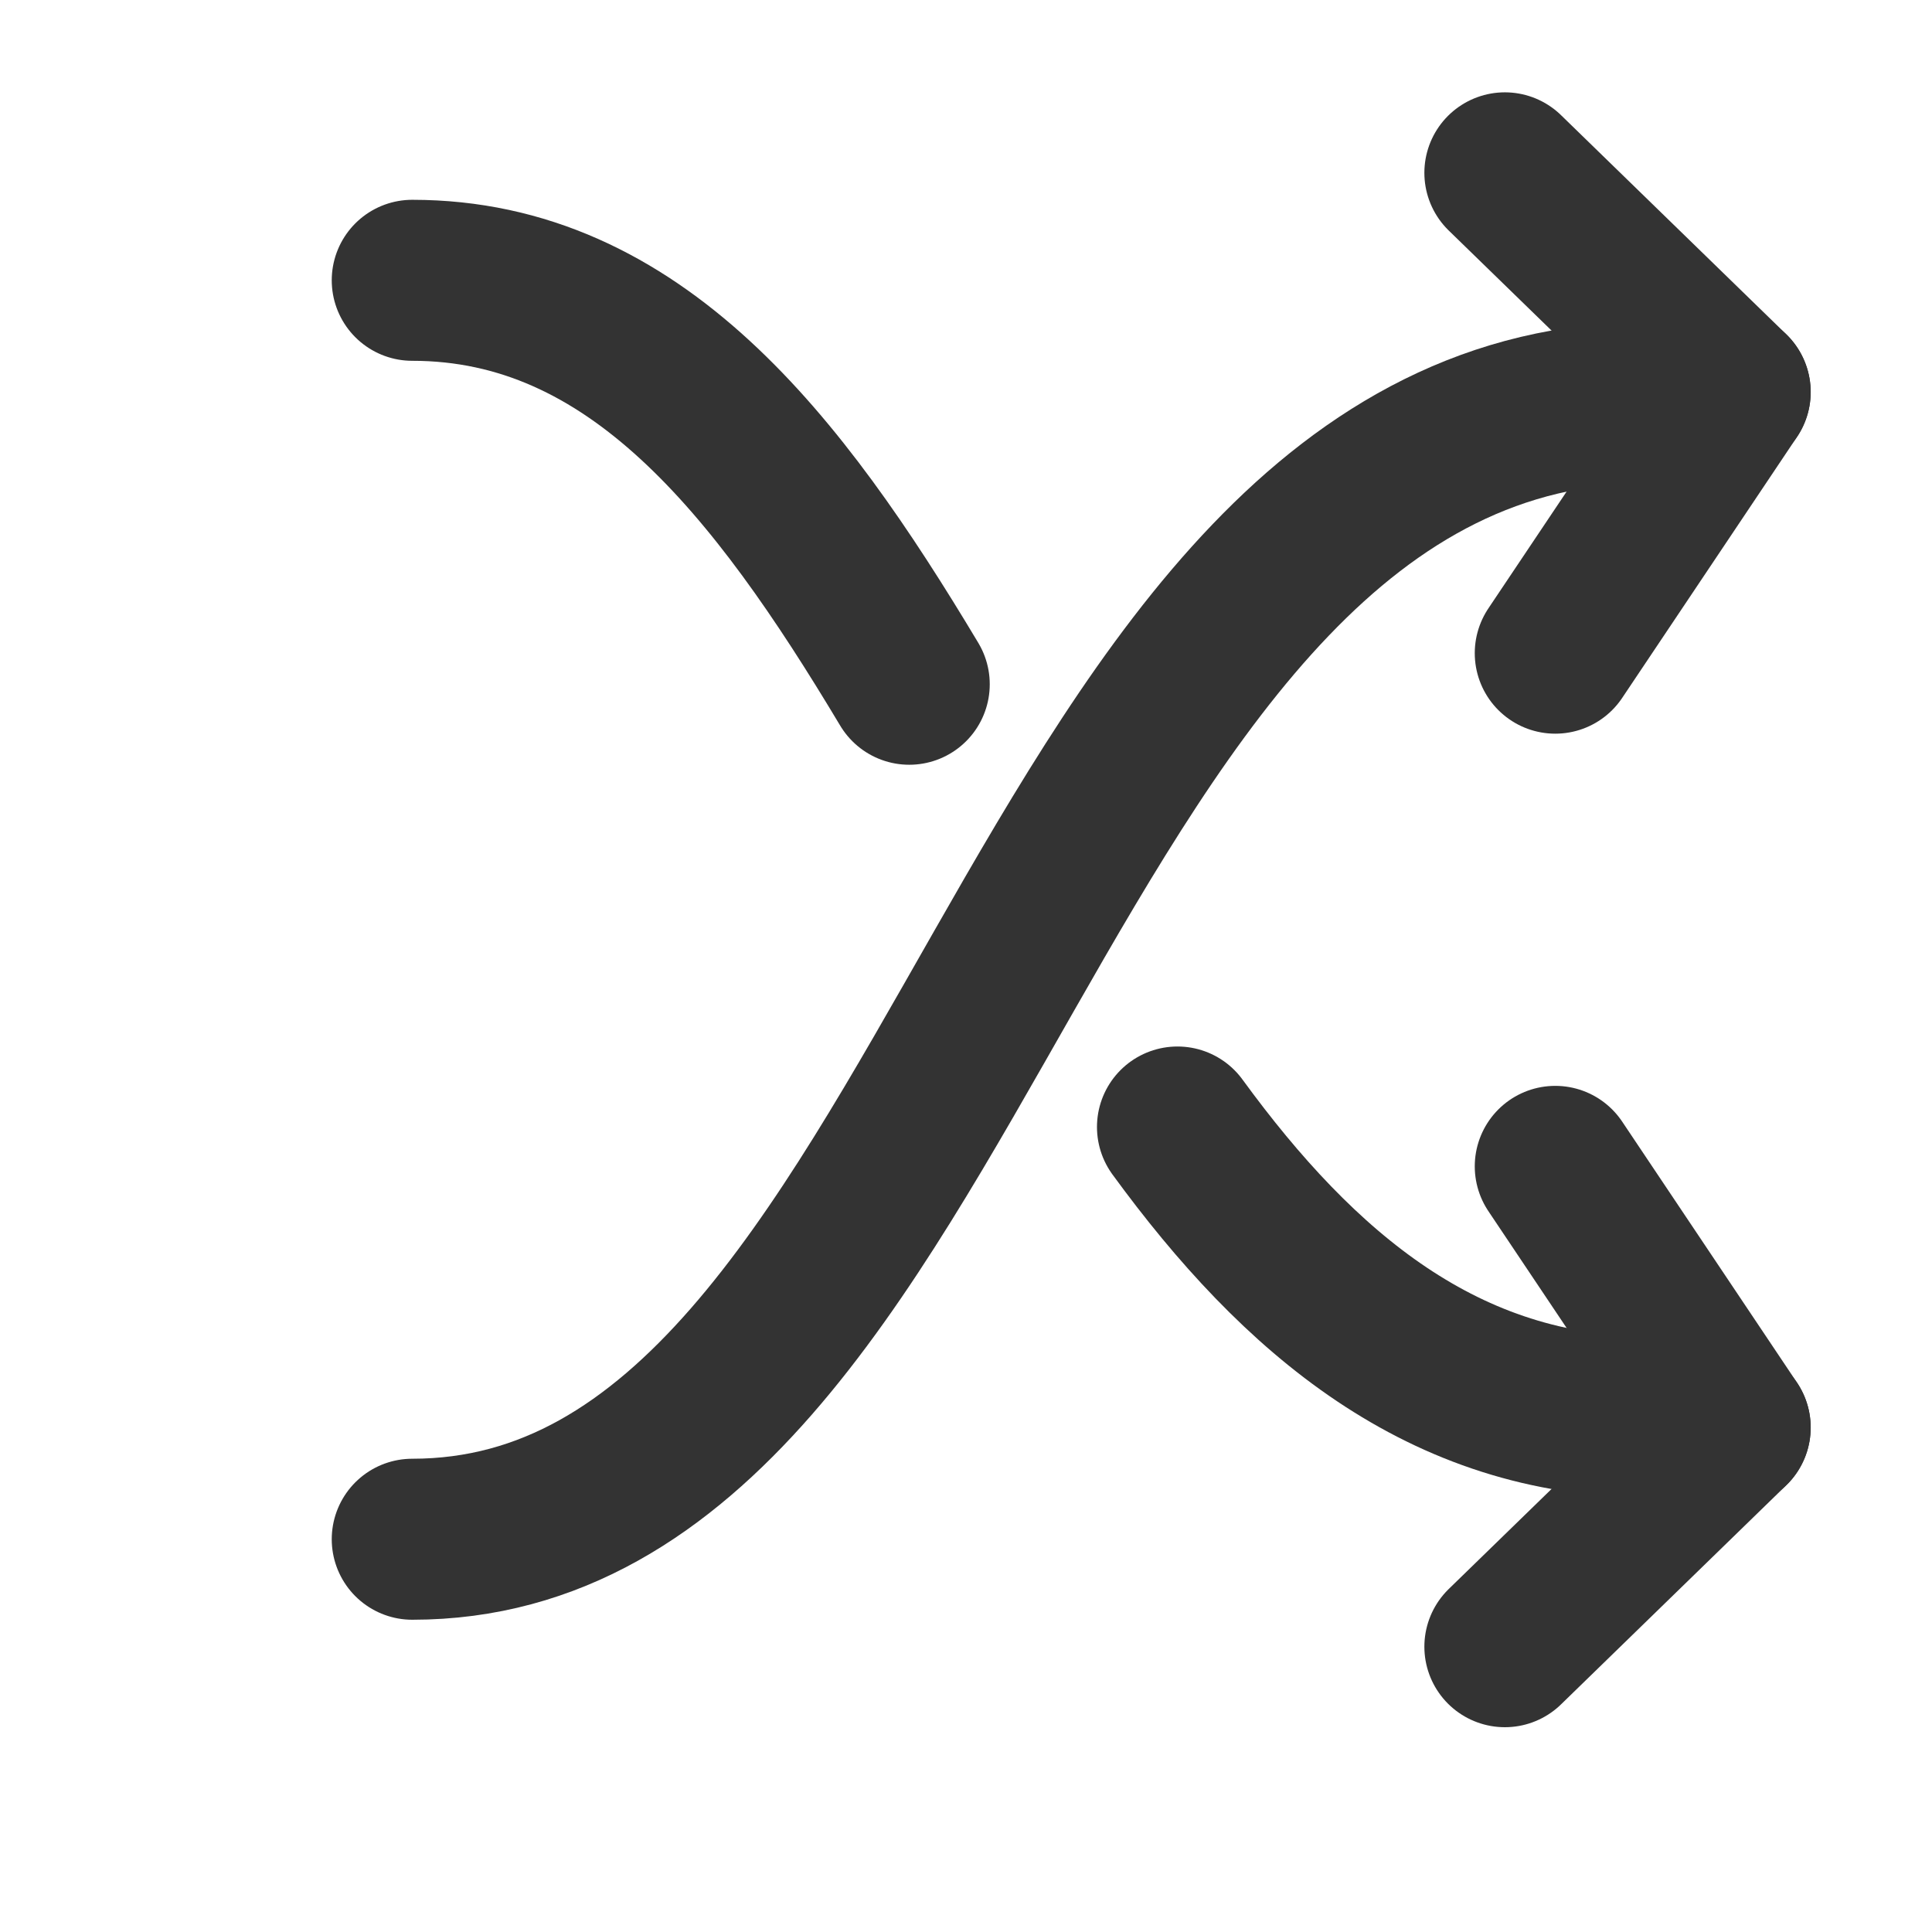
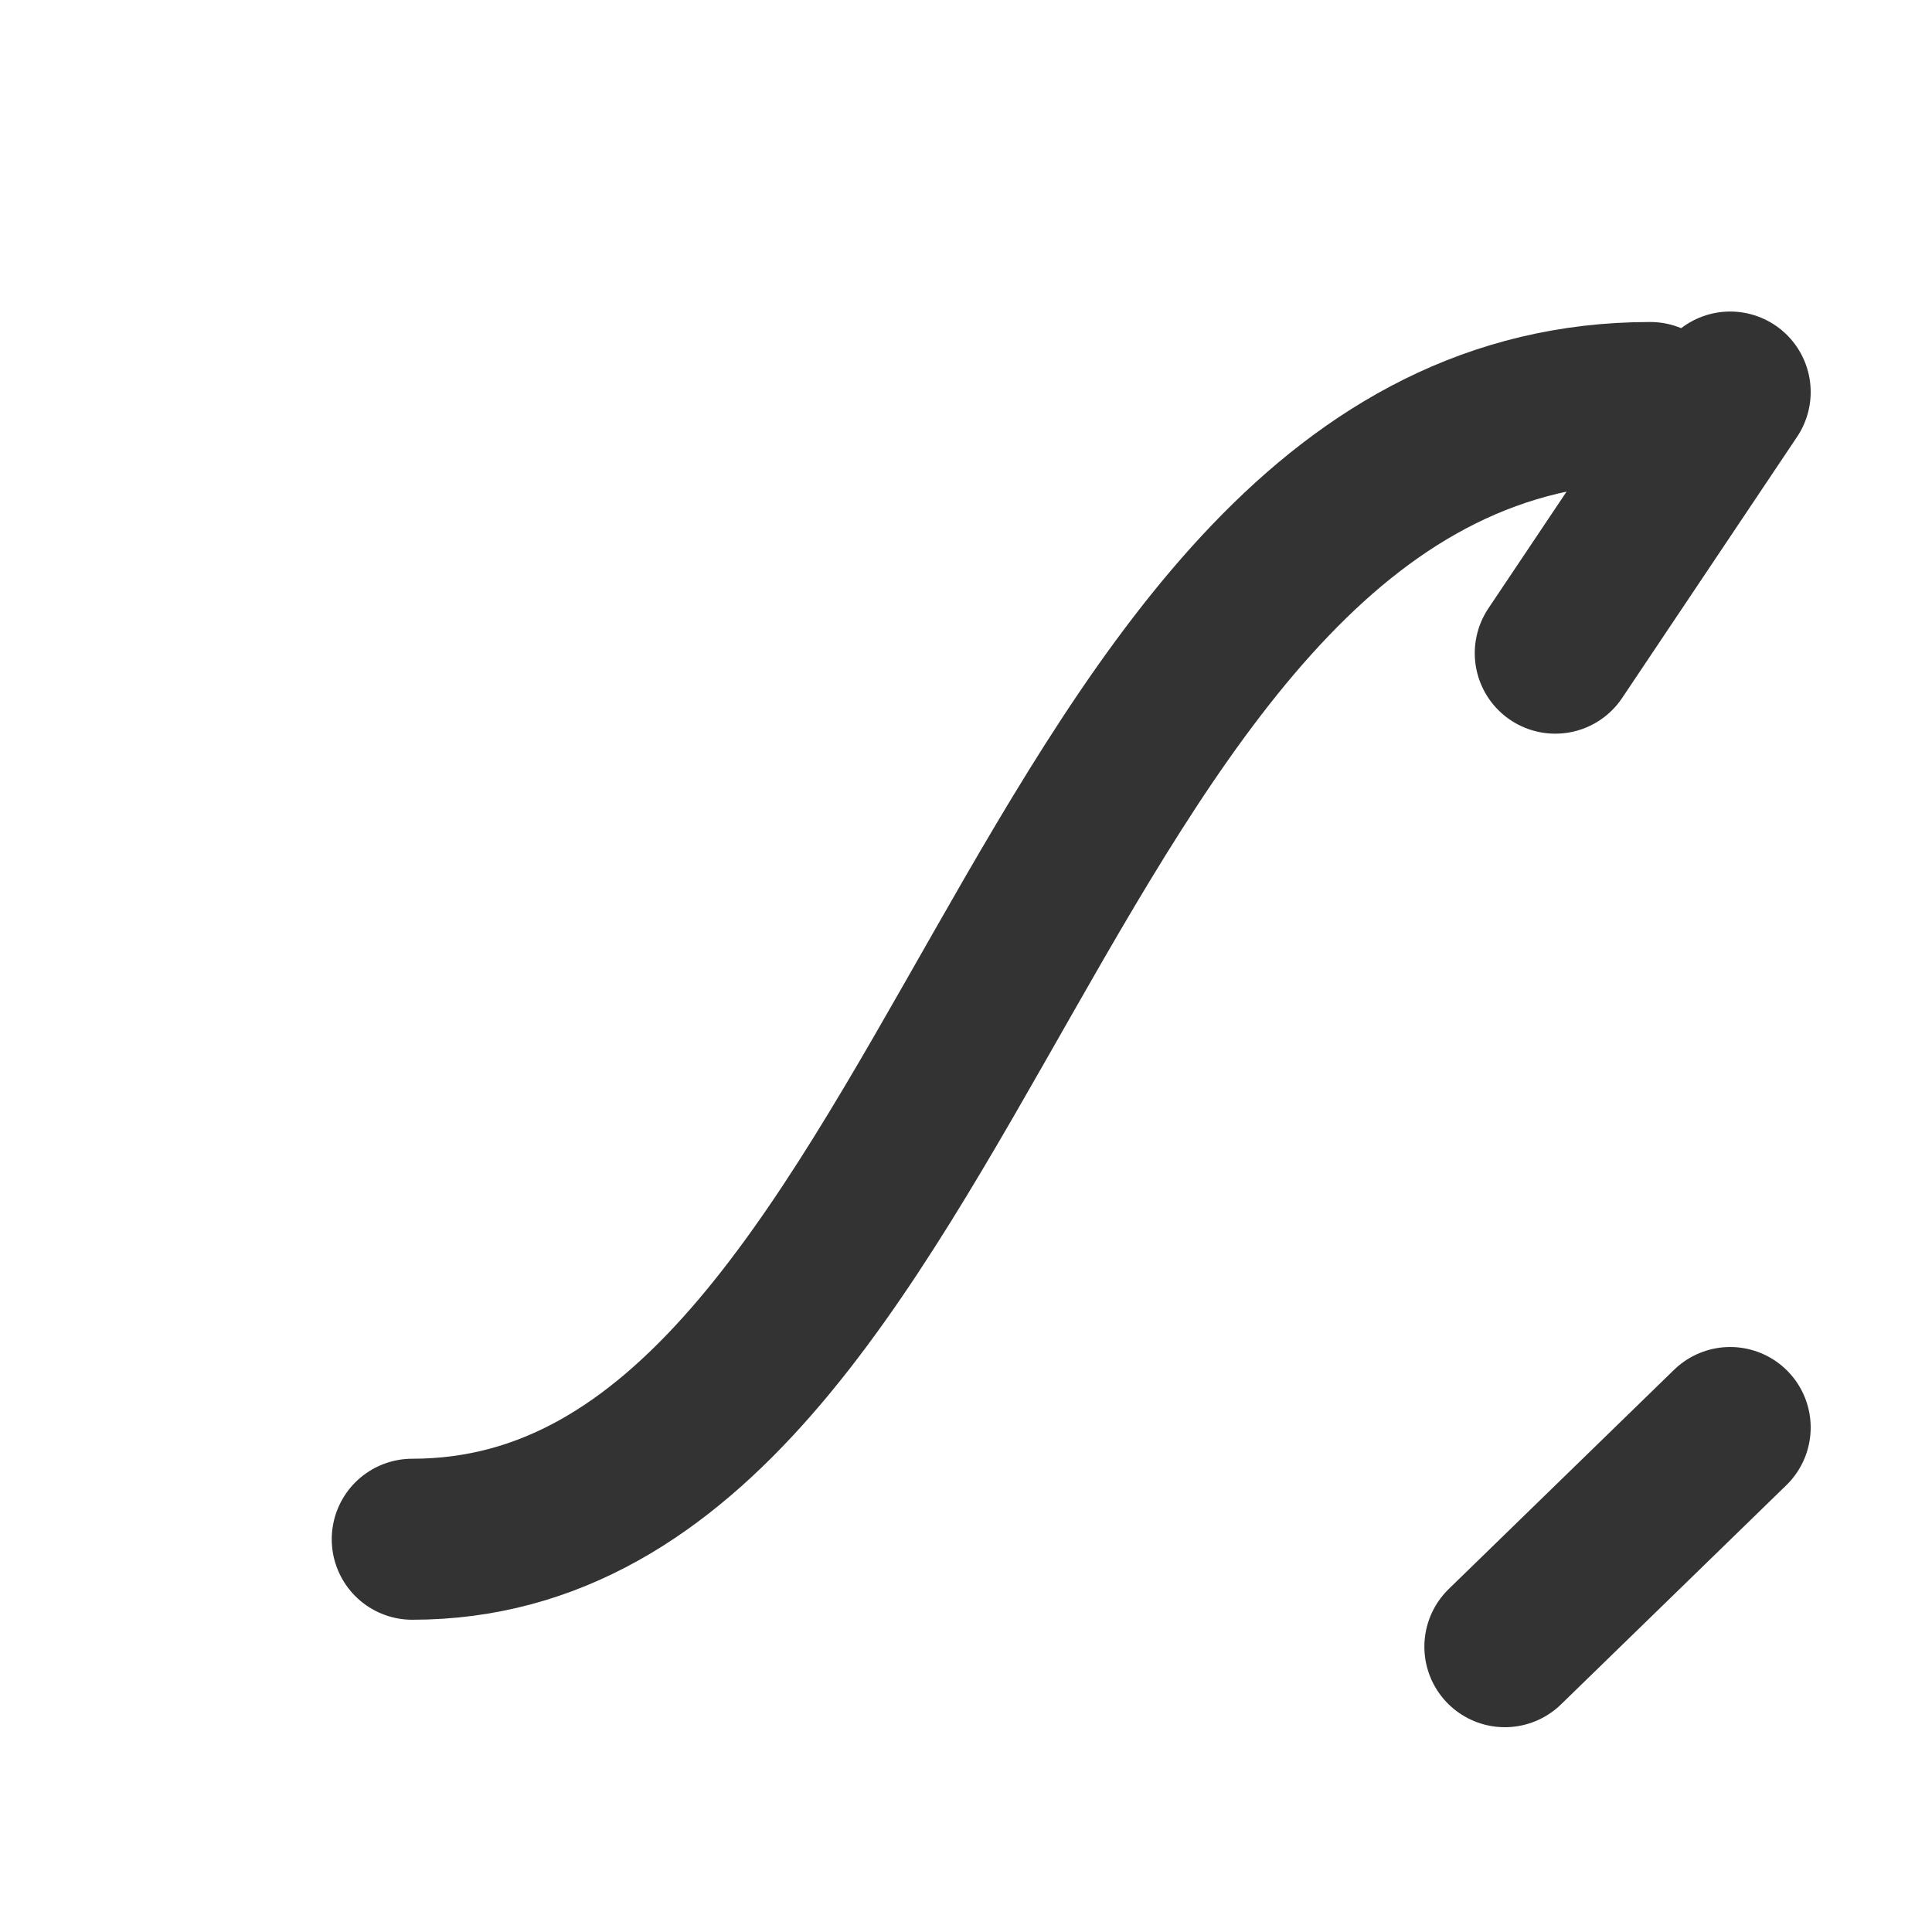
<svg xmlns="http://www.w3.org/2000/svg" width="800px" height="800px" viewBox="0 0 24 24" fill="none">
  <path d="M20.5 5C12.722 5 12 19.121 5.121 19.121" stroke="#333333" stroke-width="2" stroke-linecap="round" stroke-linejoin="round" />
  <path d="M21.493 4.87L19.32 8.114" stroke="#333333" stroke-width="2" stroke-linecap="round" stroke-linejoin="round" />
-   <path d="M21.493 4.87L18.694 2.147" stroke="#333333" stroke-width="2" stroke-linecap="round" stroke-linejoin="round" />
-   <path d="M20.5 17.603C17.931 17.603 16.132 16.063 14.627 14M5.121 3.482C7.889 3.482 9.66 5.768 11.295 8.5" stroke="#333333" stroke-width="2" stroke-linecap="round" stroke-linejoin="round" />
-   <path d="M21.493 17.733L19.32 14.489" stroke="#333333" stroke-width="2" stroke-linecap="round" stroke-linejoin="round" />
  <path d="M21.493 17.733L18.694 20.456" stroke="#333333" stroke-width="2" stroke-linecap="round" stroke-linejoin="round" />
</svg>